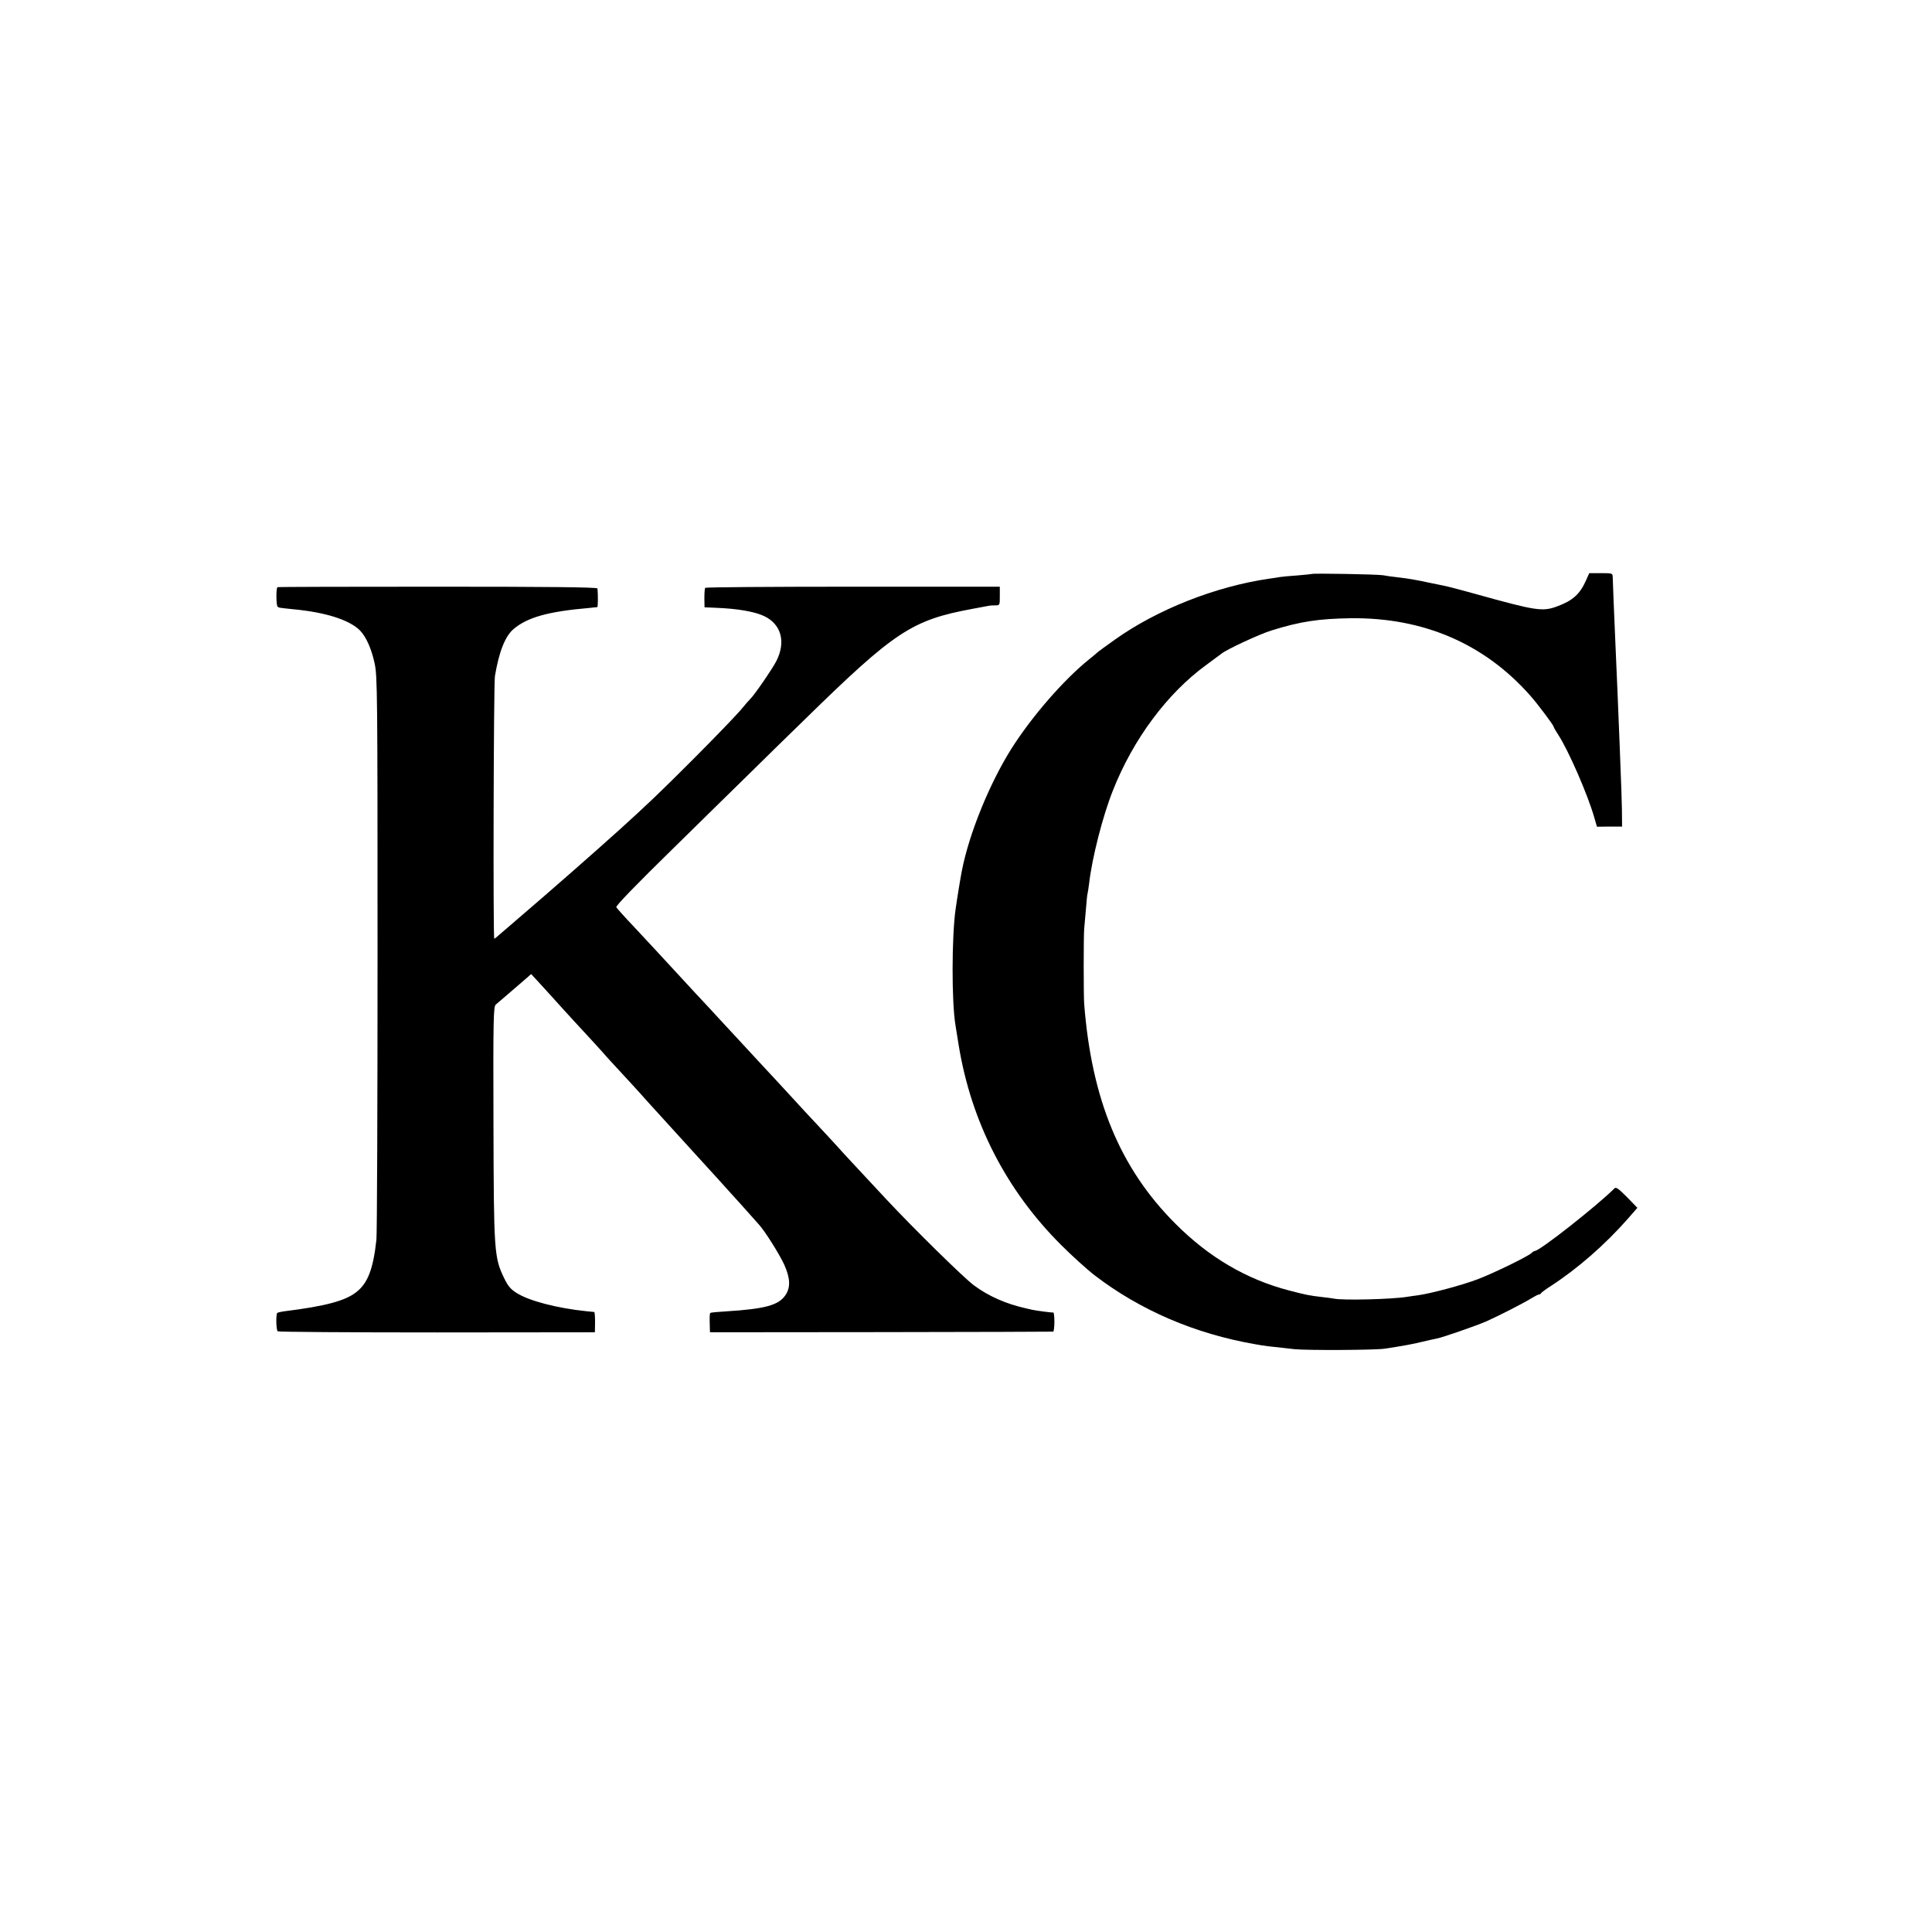
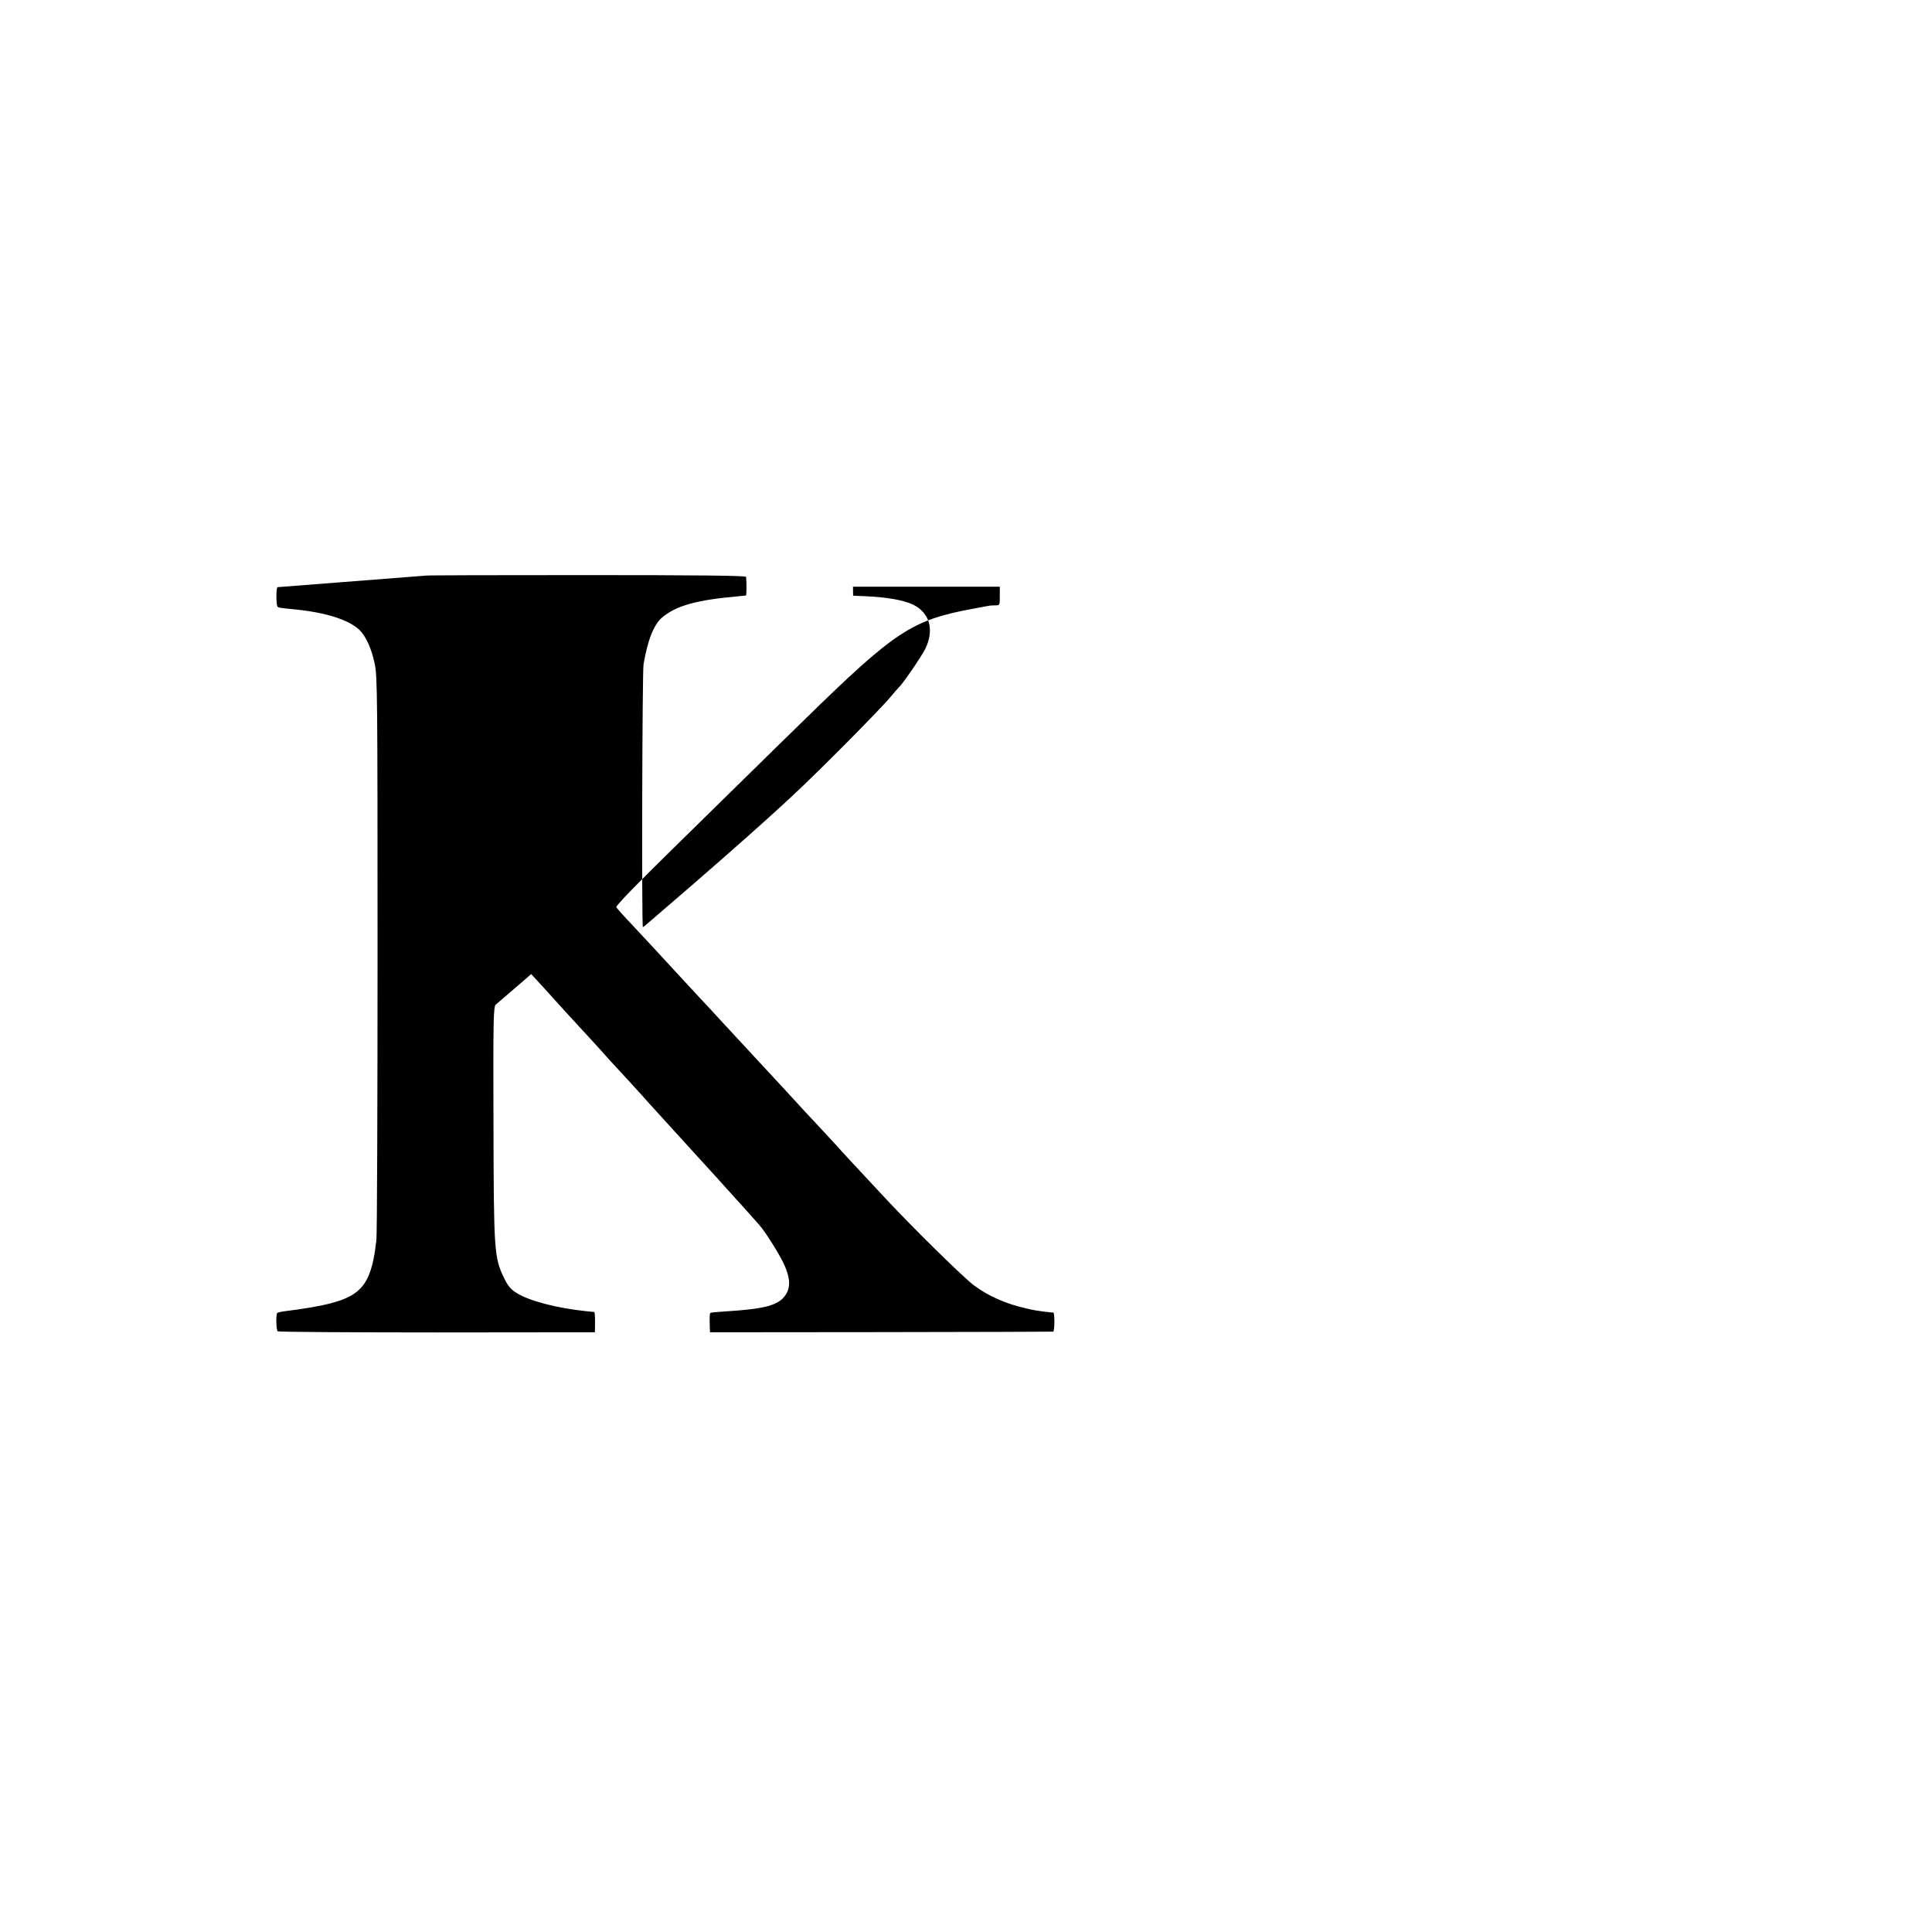
<svg xmlns="http://www.w3.org/2000/svg" version="1.0" width="1200pt" height="1200pt" viewBox="0 0 1200 1200" preserveAspectRatio="xMidYMid meet">
  <g transform="translate(0,1200) scale(0.1,-0.1)" fill="#000000" stroke="none">
-     <path d="M8148 8435 c-2 -1 -41 -5 -88 -9 -47 -3 -96 -8 -110 -10 -14 -3 -43 -7 -65 -10 -333 -48 -696 -191 -959 -378 -56 -40 -103 -74 -106 -77 -3 -3 -27 -24 -55 -46 -158 -127 -357 -356 -484 -557 -135 -215 -261 -524 -306 -753 -7 -33 -31 -179 -39 -238 -25 -169 -26 -583 -1 -727 2 -14 11 -70 20 -125 78 -474 294 -896 634 -1236 69 -69 164 -155 211 -191 282 -216 621 -362 995 -427 58 -11 89 -14 245 -31 78 -8 498 -6 560 3 106 16 179 29 234 43 33 8 74 17 90 20 36 7 244 79 306 106 77 34 235 115 278 142 23 14 46 26 51 26 5 0 11 3 13 8 2 4 30 25 63 46 163 106 334 255 473 413 l62 71 -65 67 c-54 54 -68 64 -78 53 -111 -110 -464 -388 -494 -388 -4 0 -14 -6 -22 -14 -27 -23 -230 -122 -331 -161 -97 -37 -288 -88 -371 -100 -25 -3 -57 -8 -70 -10 -92 -15 -396 -23 -454 -11 -11 2 -45 7 -75 10 -76 9 -94 12 -205 41 -263 69 -496 205 -705 415 -343 343 -520 771 -566 1365 -4 51 -4 418 0 465 2 19 7 75 11 125 4 49 8 92 10 95 1 3 6 32 10 65 18 157 84 416 147 574 126 320 338 604 579 780 46 34 90 66 96 71 31 26 236 121 310 144 180 56 293 73 493 76 451 5 830 -158 1115 -481 43 -48 145 -184 145 -193 0 -4 13 -26 28 -49 62 -94 184 -372 225 -517 l16 -55 78 1 78 0 -1 105 c-1 57 -5 178 -9 269 -3 91 -8 205 -10 255 -3 79 -11 275 -20 475 -10 234 -18 419 -18 443 -1 27 -1 27 -73 27 l-73 0 -20 -45 c-38 -86 -83 -126 -181 -162 -90 -33 -130 -27 -510 79 -166 45 -146 41 -270 66 -103 22 -138 28 -215 37 -27 3 -66 8 -85 12 -34 6 -436 13 -442 8z" />
-     <path d="M1724 8353 c-10 -3 -9 -111 0 -121 8 -7 9 -7 96 -16 203 -19 349 -66 415 -131 39 -40 72 -113 92 -206 17 -79 18 -181 18 -1799 0 -943 -3 -1744 -7 -1780 -20 -183 -54 -272 -127 -327 -68 -53 -192 -86 -440 -117 -24 -3 -46 -8 -49 -11 -9 -9 -7 -107 3 -114 5 -4 451 -7 990 -7 l980 1 1 63 c0 34 -2 62 -5 63 -3 0 -26 3 -51 5 -181 19 -354 64 -431 113 -37 23 -54 43 -78 93 -62 128 -64 165 -66 963 -2 645 0 722 14 735 9 8 50 43 91 78 41 35 87 75 102 88 l27 24 38 -41 c21 -23 49 -54 63 -69 14 -15 61 -67 105 -116 44 -48 105 -115 137 -149 31 -33 73 -80 95 -104 21 -24 54 -61 73 -81 33 -35 179 -194 210 -230 8 -9 53 -59 100 -110 47 -51 92 -101 101 -111 9 -10 54 -60 101 -111 47 -51 107 -118 134 -147 27 -30 56 -62 64 -71 8 -9 51 -56 95 -105 44 -49 88 -99 98 -110 38 -41 128 -185 158 -250 38 -85 40 -142 7 -190 -42 -62 -127 -85 -367 -100 -52 -3 -97 -7 -99 -10 -5 -5 -5 -28 -3 -98 l1 -22 1063 1 c584 1 1065 2 1069 3 3 0 7 28 7 61 0 33 -3 59 -7 58 -7 -2 -104 11 -132 17 -8 2 -26 6 -39 9 -121 27 -231 75 -321 142 -62 45 -378 356 -545 535 -180 193 -288 309 -303 327 -10 11 -64 70 -122 132 -58 62 -116 124 -129 139 -24 26 -191 208 -245 265 -16 17 -77 83 -135 146 -59 63 -136 147 -171 185 -36 39 -74 79 -85 91 -18 19 -175 189 -239 259 -16 17 -76 81 -134 144 -59 62 -110 119 -114 126 -5 8 120 137 359 371 201 197 416 409 478 469 61 61 211 207 332 325 563 551 667 619 1046 689 54 10 100 19 102 19 3 1 19 2 35 2 30 0 30 0 30 58 l0 58 -912 0 c-502 0 -915 -3 -918 -7 -3 -5 -5 -34 -5 -65 l1 -56 70 -3 c132 -5 239 -23 299 -51 107 -50 138 -160 77 -280 -25 -49 -140 -216 -161 -234 -3 -3 -33 -36 -65 -75 -33 -38 -166 -176 -295 -305 -201 -201 -276 -273 -455 -435 -145 -131 -431 -382 -616 -540 -58 -50 -116 -100 -130 -112 -14 -13 -27 -23 -30 -23 -8 0 -4 1585 4 1630 25 151 64 250 116 293 86 73 215 109 470 131 25 3 47 5 50 5 4 1 5 75 1 116 -1 8 -312 11 -990 11 -543 0 -992 -1 -997 -3z" />
+     <path d="M1724 8353 c-10 -3 -9 -111 0 -121 8 -7 9 -7 96 -16 203 -19 349 -66 415 -131 39 -40 72 -113 92 -206 17 -79 18 -181 18 -1799 0 -943 -3 -1744 -7 -1780 -20 -183 -54 -272 -127 -327 -68 -53 -192 -86 -440 -117 -24 -3 -46 -8 -49 -11 -9 -9 -7 -107 3 -114 5 -4 451 -7 990 -7 l980 1 1 63 c0 34 -2 62 -5 63 -3 0 -26 3 -51 5 -181 19 -354 64 -431 113 -37 23 -54 43 -78 93 -62 128 -64 165 -66 963 -2 645 0 722 14 735 9 8 50 43 91 78 41 35 87 75 102 88 l27 24 38 -41 c21 -23 49 -54 63 -69 14 -15 61 -67 105 -116 44 -48 105 -115 137 -149 31 -33 73 -80 95 -104 21 -24 54 -61 73 -81 33 -35 179 -194 210 -230 8 -9 53 -59 100 -110 47 -51 92 -101 101 -111 9 -10 54 -60 101 -111 47 -51 107 -118 134 -147 27 -30 56 -62 64 -71 8 -9 51 -56 95 -105 44 -49 88 -99 98 -110 38 -41 128 -185 158 -250 38 -85 40 -142 7 -190 -42 -62 -127 -85 -367 -100 -52 -3 -97 -7 -99 -10 -5 -5 -5 -28 -3 -98 l1 -22 1063 1 c584 1 1065 2 1069 3 3 0 7 28 7 61 0 33 -3 59 -7 58 -7 -2 -104 11 -132 17 -8 2 -26 6 -39 9 -121 27 -231 75 -321 142 -62 45 -378 356 -545 535 -180 193 -288 309 -303 327 -10 11 -64 70 -122 132 -58 62 -116 124 -129 139 -24 26 -191 208 -245 265 -16 17 -77 83 -135 146 -59 63 -136 147 -171 185 -36 39 -74 79 -85 91 -18 19 -175 189 -239 259 -16 17 -76 81 -134 144 -59 62 -110 119 -114 126 -5 8 120 137 359 371 201 197 416 409 478 469 61 61 211 207 332 325 563 551 667 619 1046 689 54 10 100 19 102 19 3 1 19 2 35 2 30 0 30 0 30 58 l0 58 -912 0 l1 -56 70 -3 c132 -5 239 -23 299 -51 107 -50 138 -160 77 -280 -25 -49 -140 -216 -161 -234 -3 -3 -33 -36 -65 -75 -33 -38 -166 -176 -295 -305 -201 -201 -276 -273 -455 -435 -145 -131 -431 -382 -616 -540 -58 -50 -116 -100 -130 -112 -14 -13 -27 -23 -30 -23 -8 0 -4 1585 4 1630 25 151 64 250 116 293 86 73 215 109 470 131 25 3 47 5 50 5 4 1 5 75 1 116 -1 8 -312 11 -990 11 -543 0 -992 -1 -997 -3z" />
  </g>
</svg>